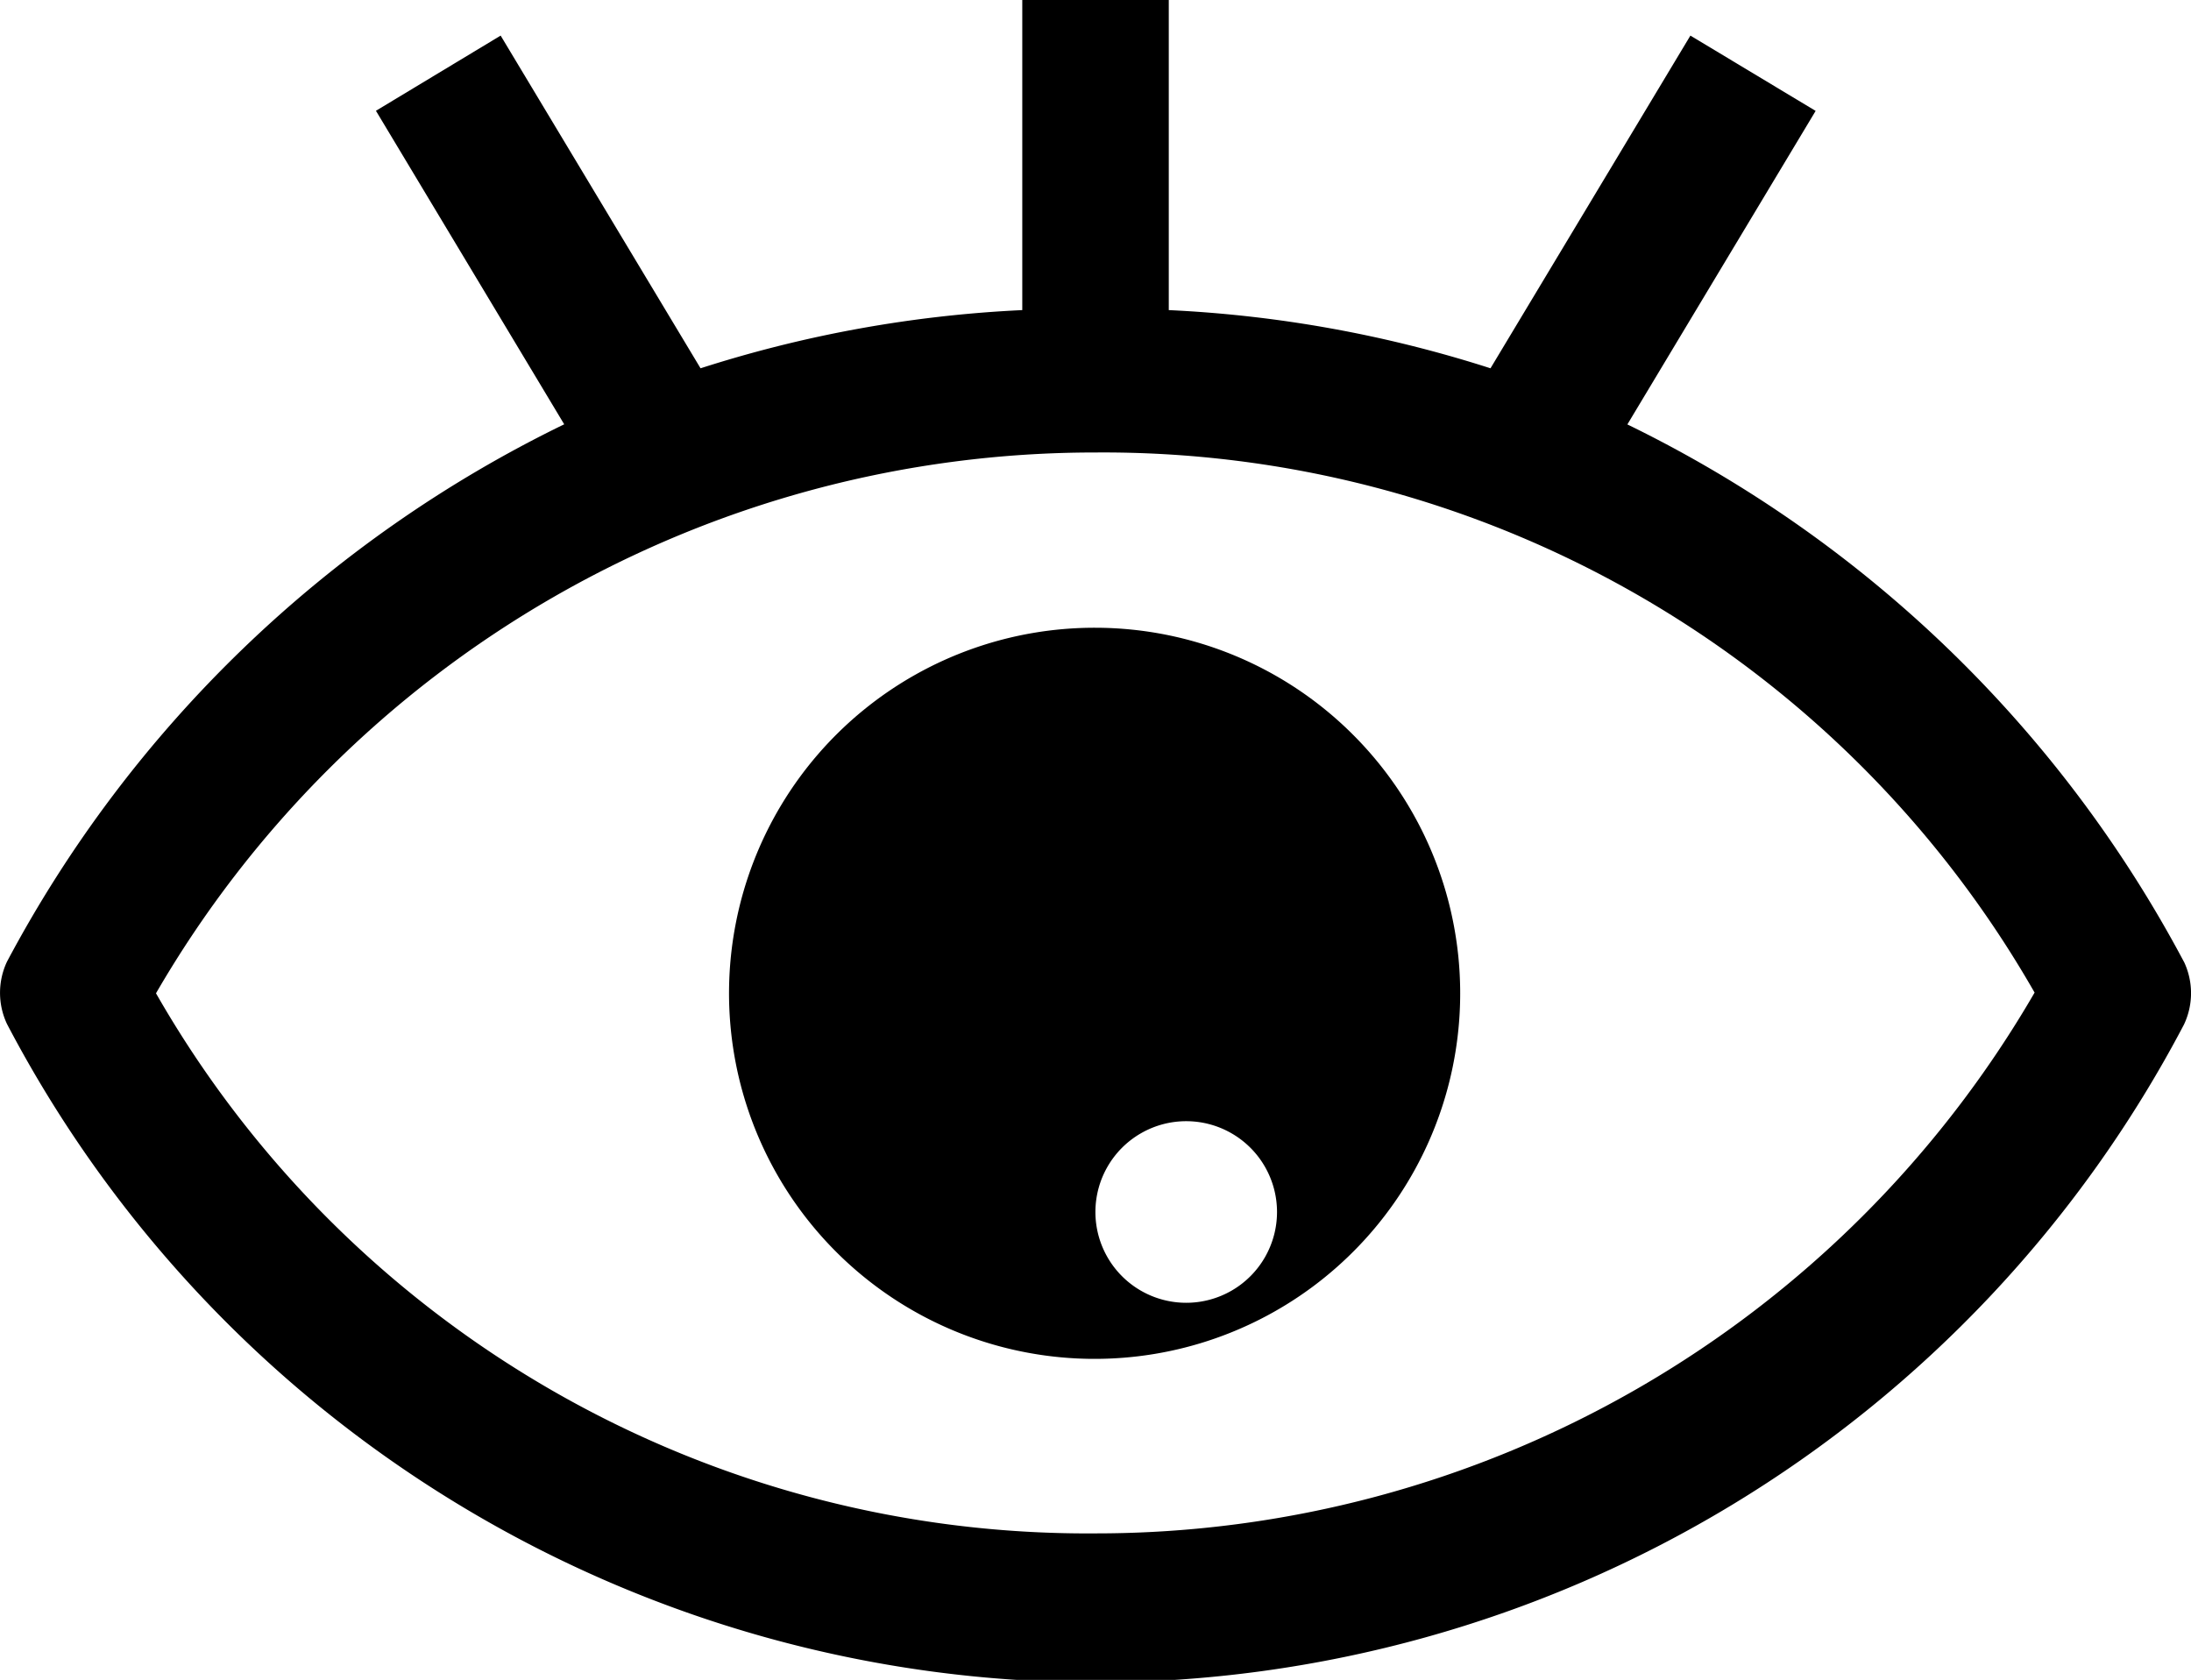
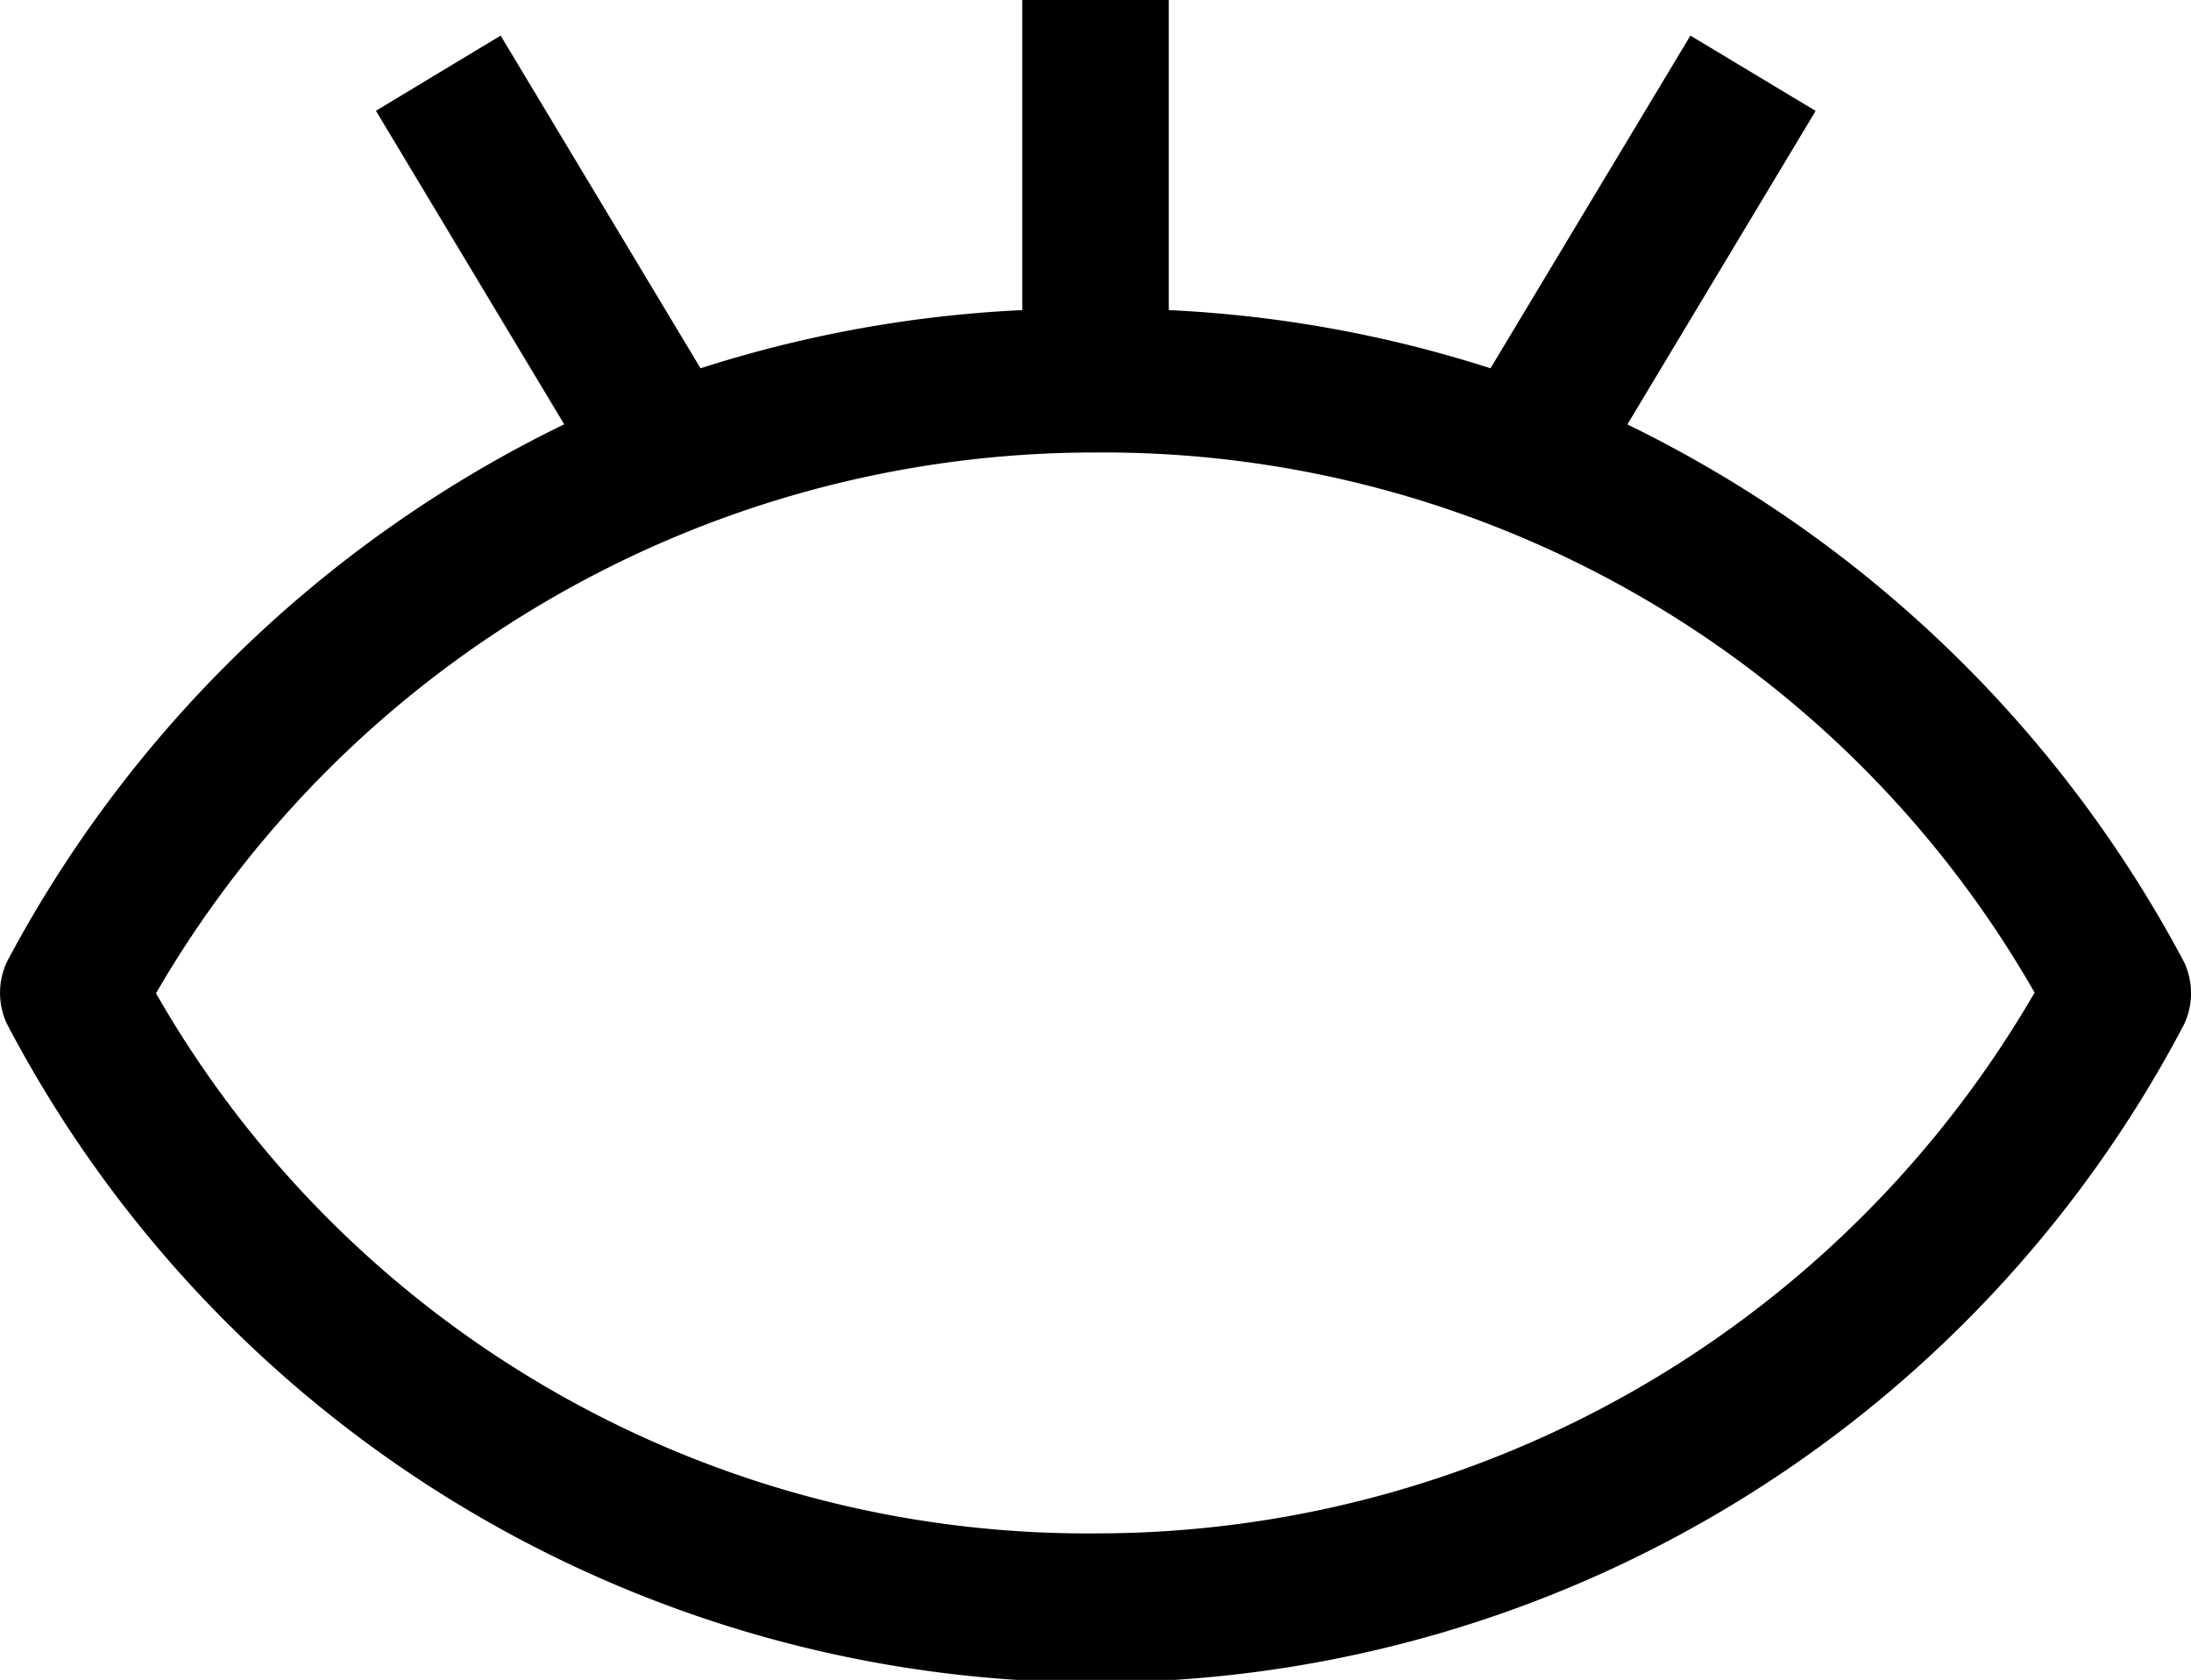
<svg xmlns="http://www.w3.org/2000/svg" width="90.971" height="69.752" viewBox="0 0 90.971 69.752">
  <g id="noun-visual-4776549" transform="translate(-66.623 -191)">
    <path id="Path_70" data-name="Path 70" d="M157.3,230.935a51.868,51.868,0,0,0-23.108-22.312l7.817-13.018-5.2-3.127-8.3,13.814h0a51.505,51.505,0,0,0-13.358-2.416V191h-6.083v12.876a51.5,51.5,0,0,0-13.358,2.416l-8.3-13.814L82.232,195.6l7.817,13.018h0a51.867,51.867,0,0,0-23.136,22.312,3.041,3.041,0,0,0,0,2.587,51.034,51.034,0,0,0,90.387.028,3.043,3.043,0,0,0,0-2.615ZM112.1,254.669a44.54,44.54,0,0,1-39-22.426,45.05,45.05,0,0,1,39-22.455,44.539,44.539,0,0,1,39,22.426,45.05,45.05,0,0,1-39,22.455Z" transform="translate(0 0)" />
-     <path id="Path_71" data-name="Path 71" d="M437.481,496.67a15.179,15.179,0,1,0,10.7,4.446,15.151,15.151,0,0,0-10.7-4.446Zm0,24.245a3.77,3.77,0,1,1,0,.028Z" transform="translate(-325.376 -279.605)" />
  </g>
</svg>